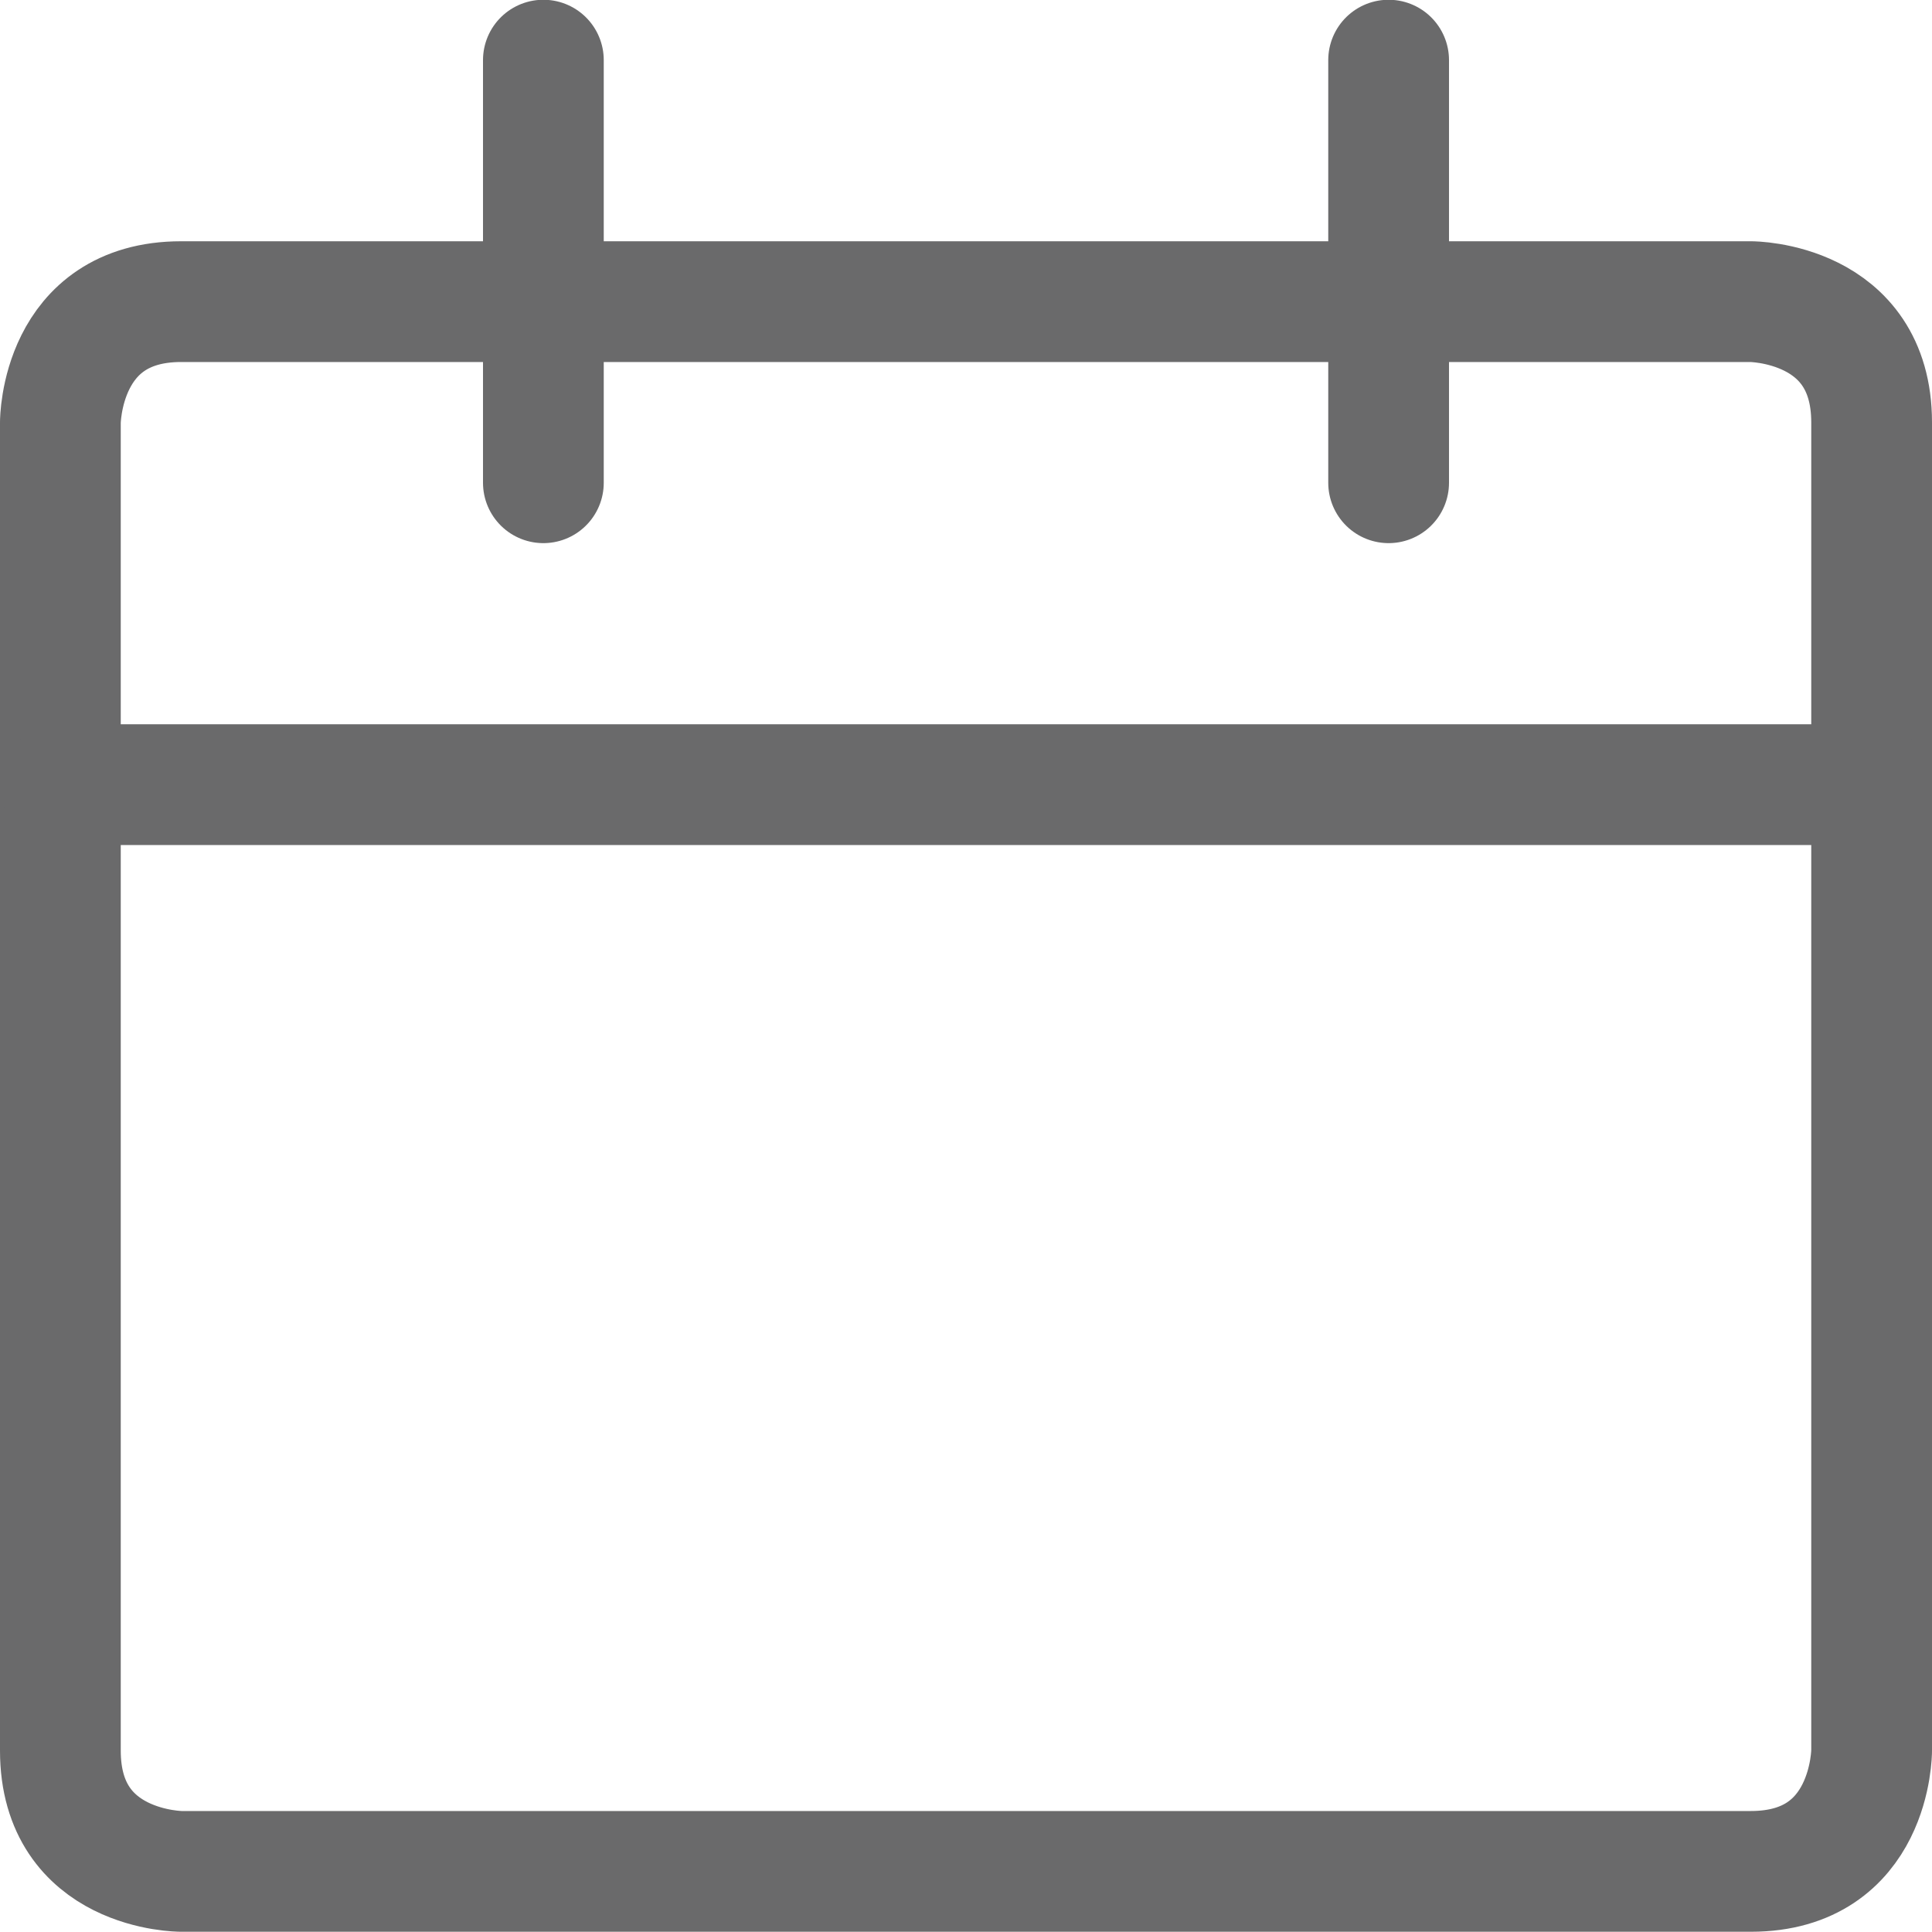
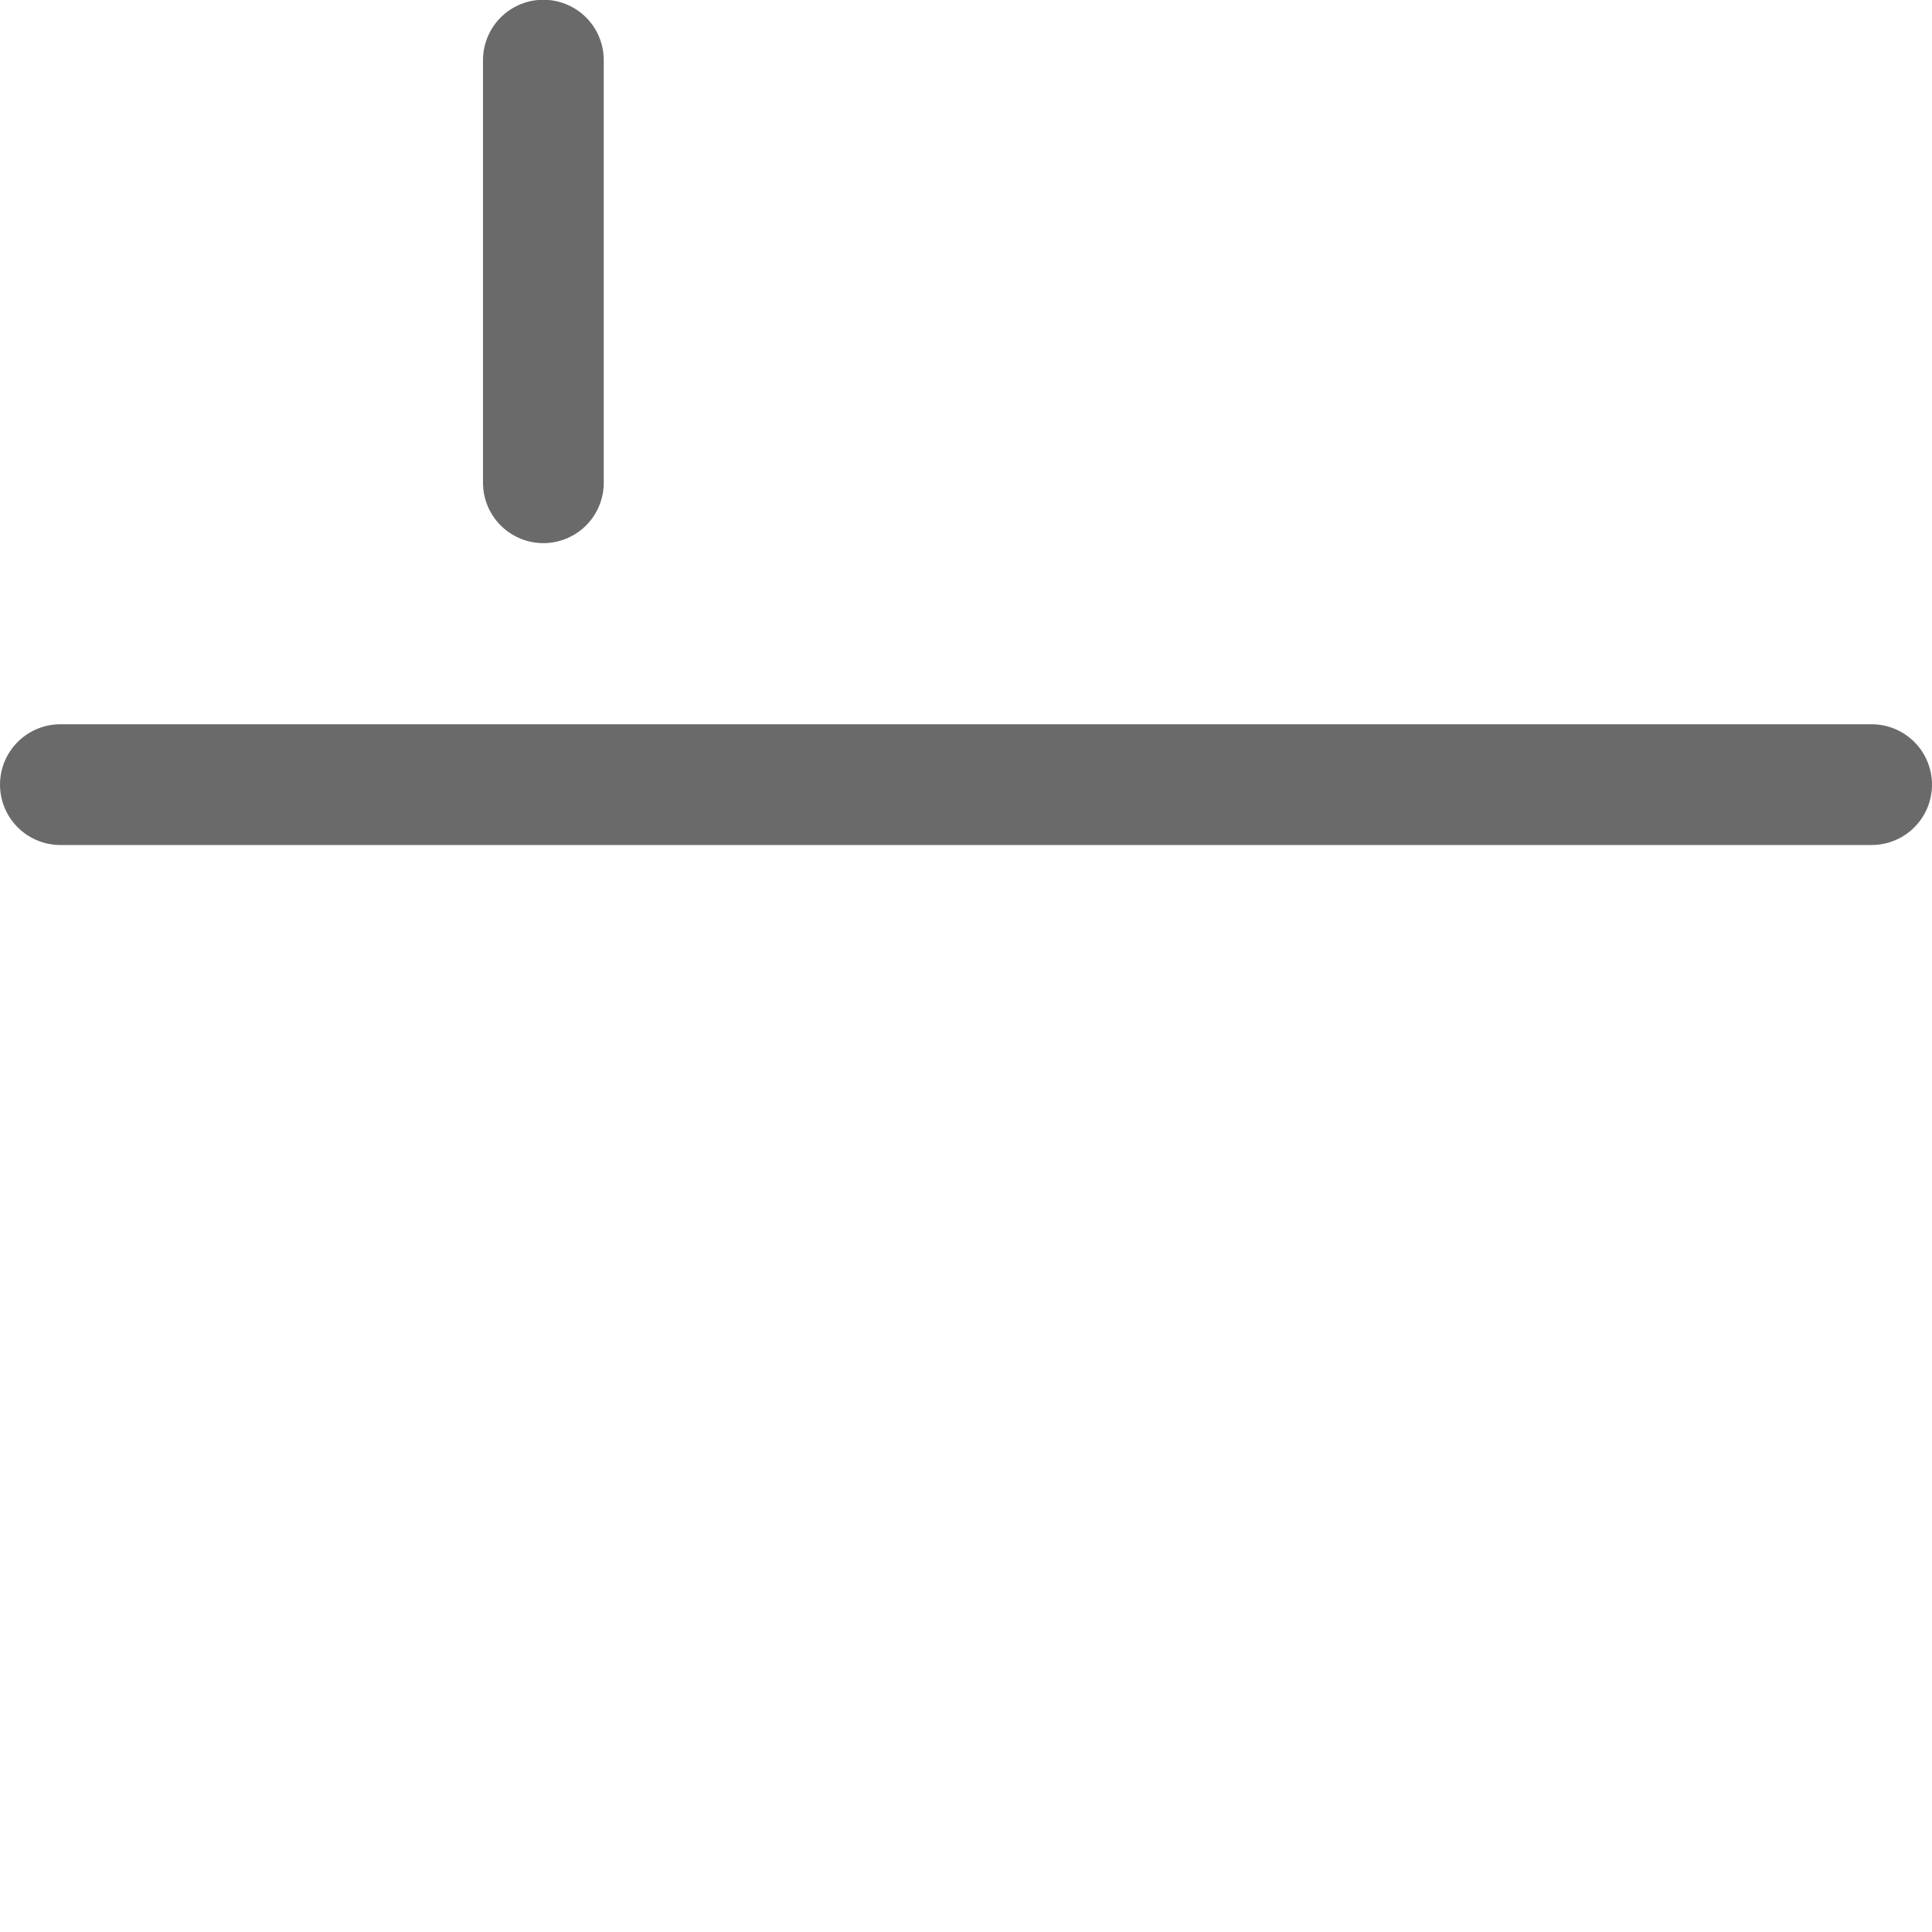
<svg xmlns="http://www.w3.org/2000/svg" width="16" height="16" viewBox="0 0 16 16" fill="none">
-   <path d="M1.5 2.498H14.5C14.5 2.498 15.5 2.498 15.5 3.498V14.498C15.5 14.498 15.5 15.498 14.5 15.498H1.5C1.5 15.498 0.5 15.498 0.5 14.498V3.498C0.5 3.498 0.5 2.498 1.5 2.498Z" stroke="#6A6A6B" stroke-linecap="round" stroke-linejoin="round" />
  <path d="M0.5 6.498H15.5" stroke="#6A6A6B" stroke-linecap="round" stroke-linejoin="round" />
  <path d="M4.5 3.998V0.498" stroke="#6A6A6B" stroke-linecap="round" stroke-linejoin="round" />
-   <path d="M11.5 3.998V0.498" stroke="#6A6A6B" stroke-linecap="round" stroke-linejoin="round" />
</svg>